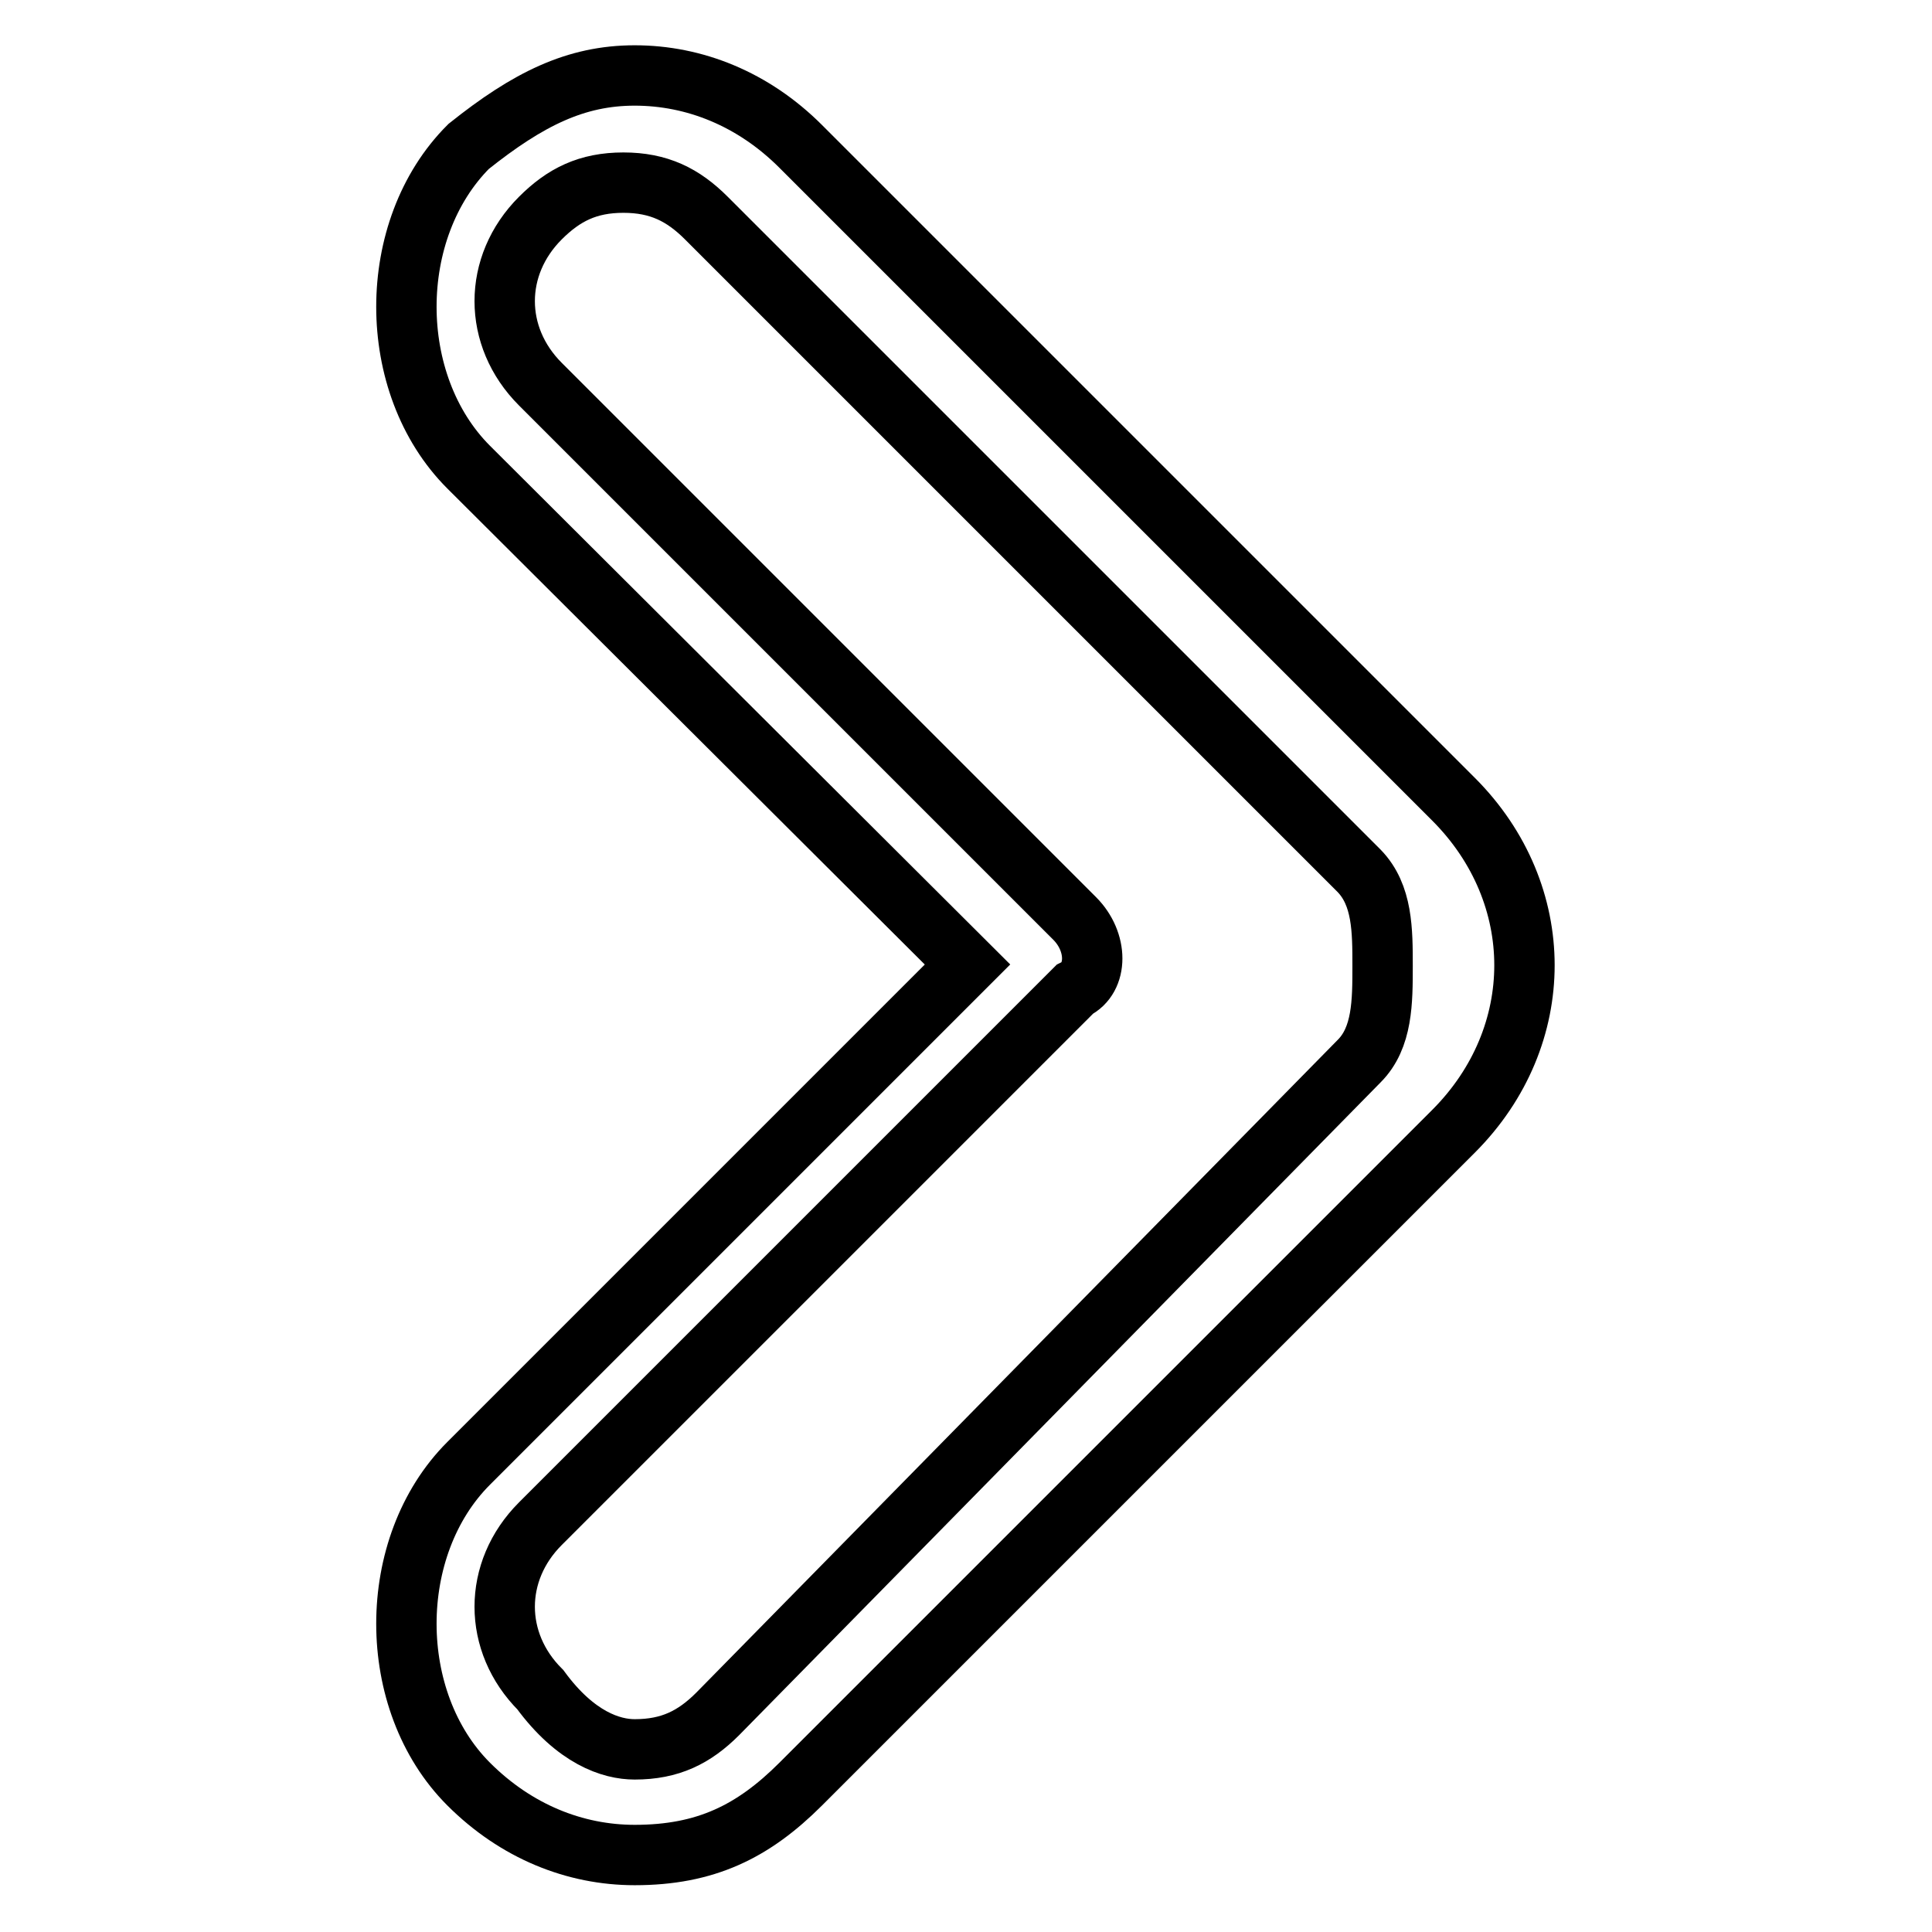
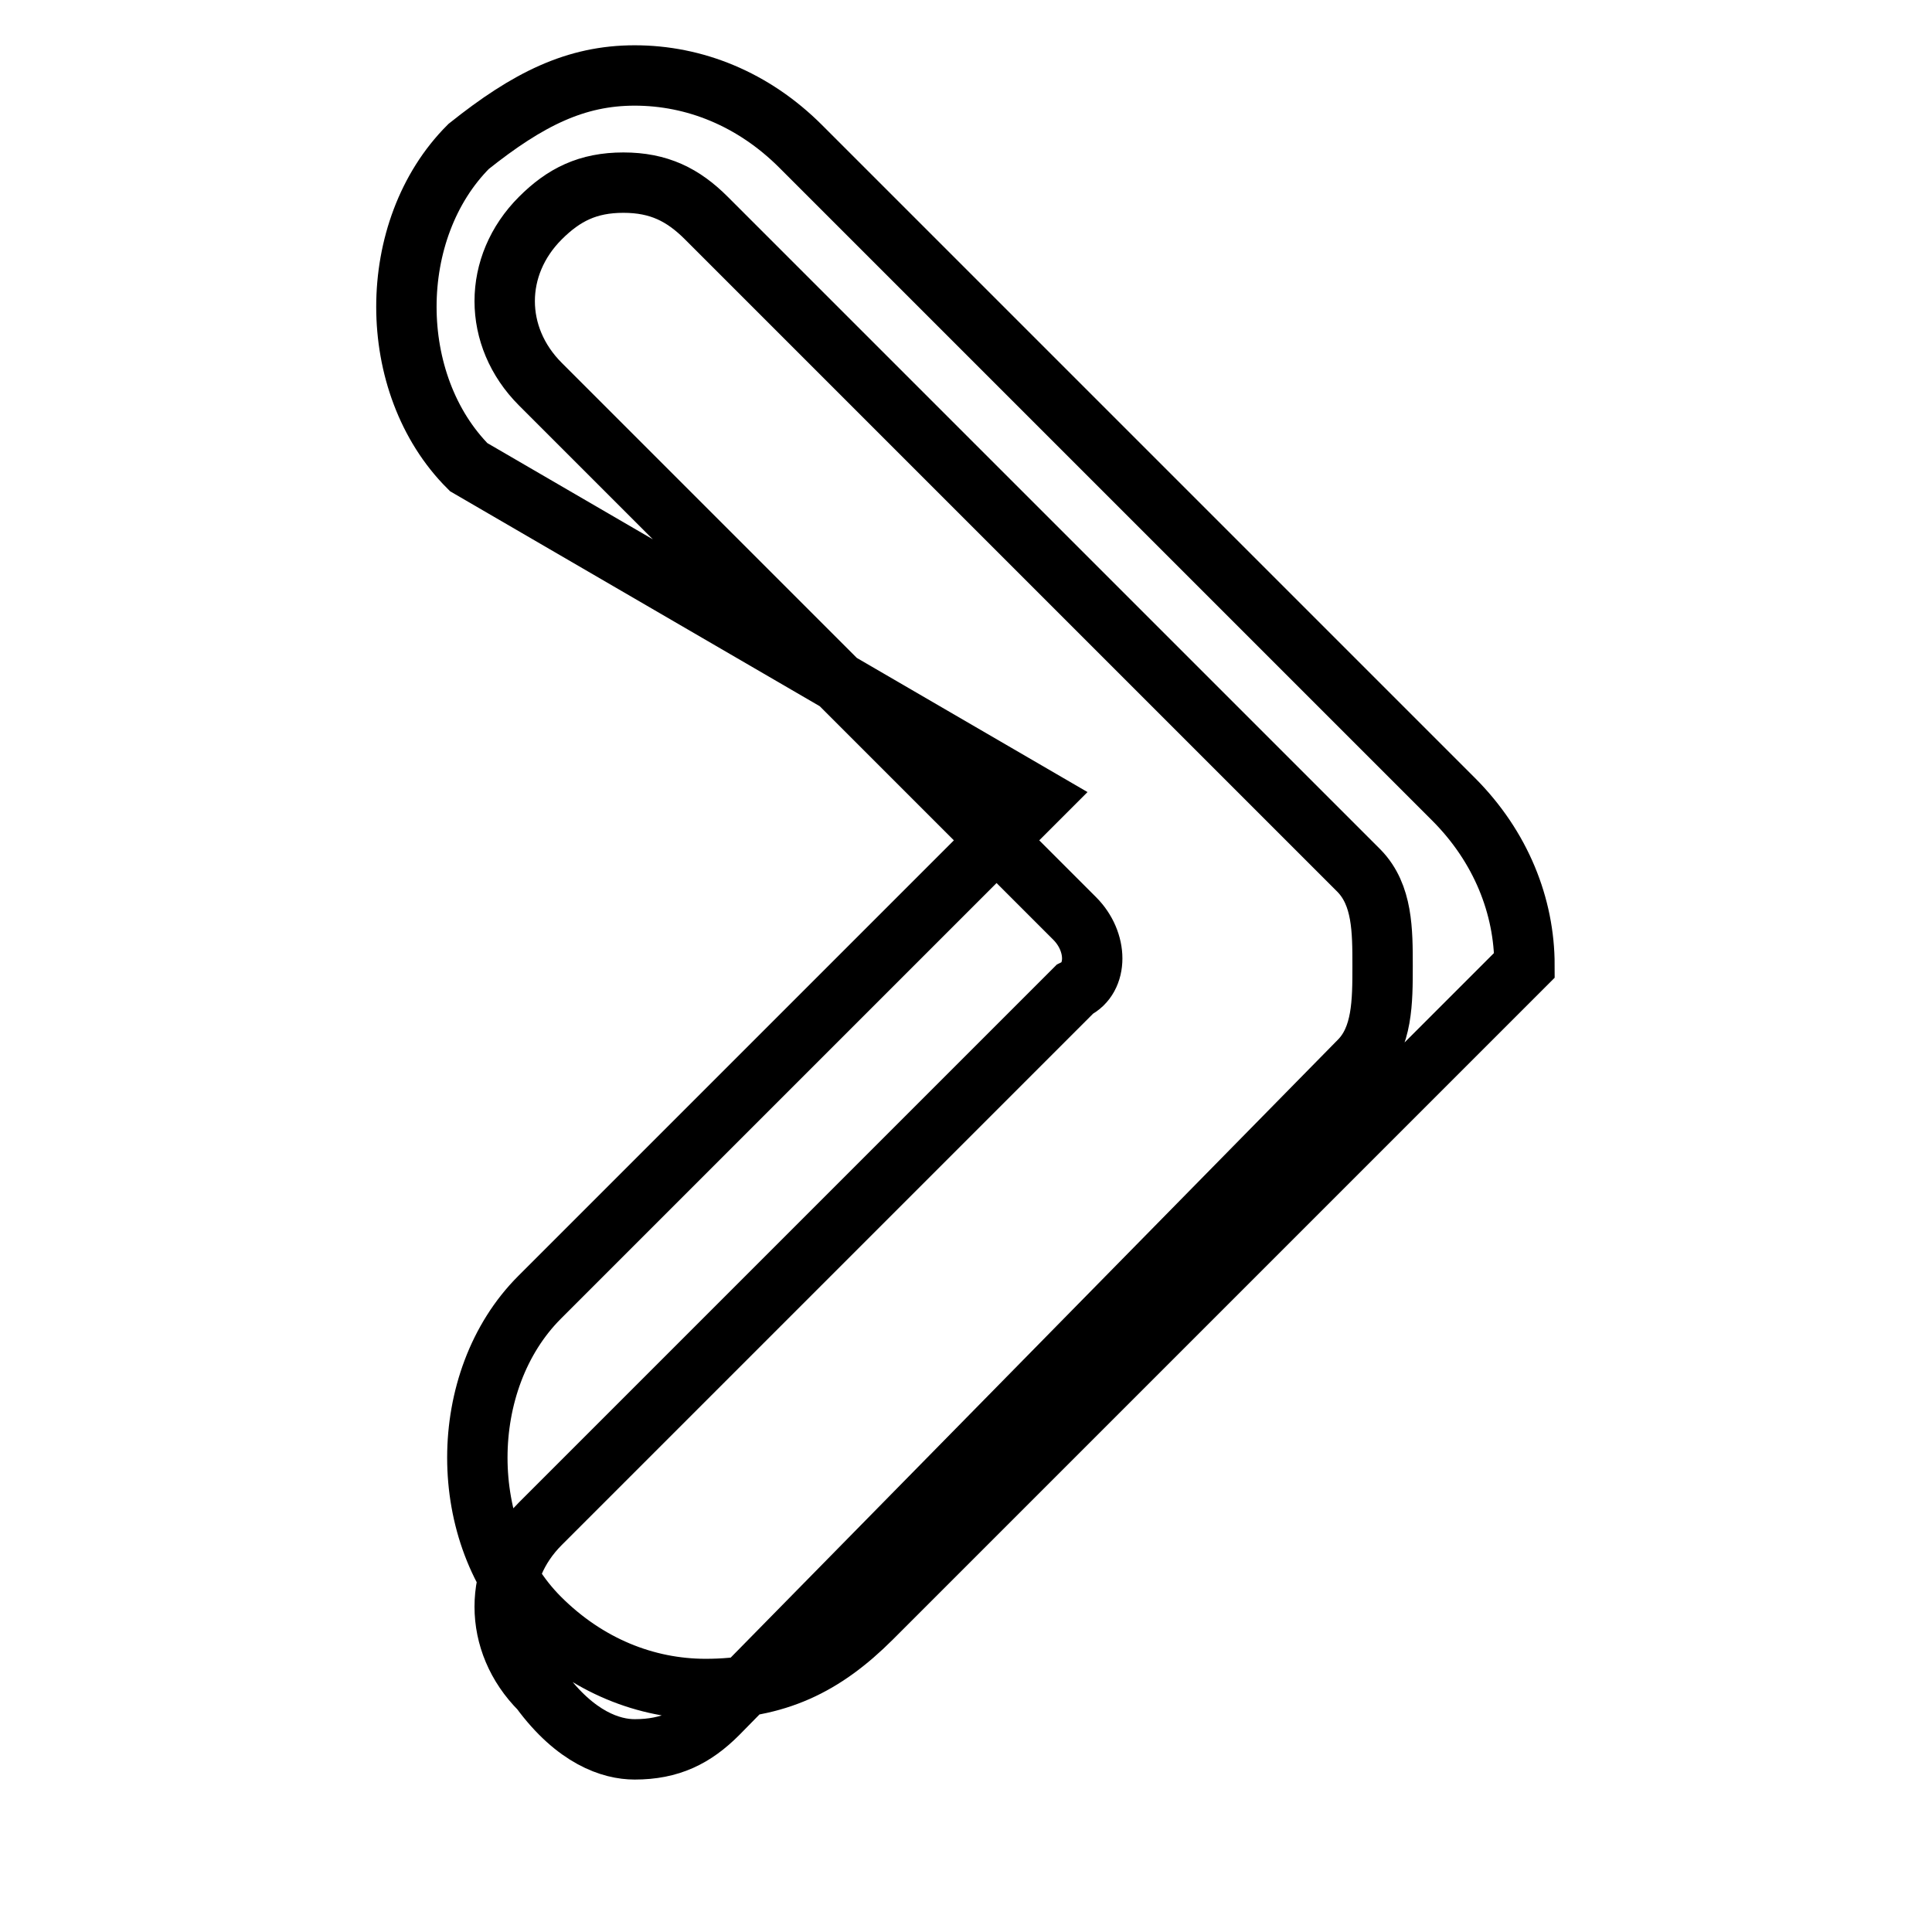
<svg xmlns="http://www.w3.org/2000/svg" version="1.1" x="0px" y="0px" viewBox="0 0 256 256" enable-background="new 0 0 256 256" xml:space="preserve">
  <g>
-     <path stroke-width="8" fill-opacity="0" stroke="#000000" d="M84.1,10c7.9,0,15.7,3.1,22,9.4l86.5,86.5c6.3,6.3,9.4,14.2,9.4,22s-3.1,15.7-9.4,22l-86.5,86.5 c-6.3,6.3-12.6,9.4-22,9.4c-7.9,0-15.7-3.1-22-9.4c-11-11-11-31.5,0-42.5l66.1-66.1L62.1,61.9c-11-11-11-31.5,0-42.5 C70,13.1,76.3,10,84.1,10z M84.1,231.8c4.7,0,7.9-1.6,11-4.7l85-86.5c3.1-3.1,3.1-7.9,3.1-12.6s0-9.4-3.1-12.6L93.6,28.9 c-3.1-3.1-6.3-4.7-11-4.7c-4.7,0-7.9,1.6-11,4.7c-6.3,6.3-6.3,15.7,0,22l70.8,70.8c3.1,3.1,3.1,7.9,0,9.4l-70.8,70.8 c-6.3,6.3-6.3,15.7,0,22C76.3,230.3,81,231.8,84.1,231.8L84.1,231.8z" />
+     <path stroke-width="8" fill-opacity="0" stroke="#000000" d="M84.1,10c7.9,0,15.7,3.1,22,9.4l86.5,86.5c6.3,6.3,9.4,14.2,9.4,22l-86.5,86.5 c-6.3,6.3-12.6,9.4-22,9.4c-7.9,0-15.7-3.1-22-9.4c-11-11-11-31.5,0-42.5l66.1-66.1L62.1,61.9c-11-11-11-31.5,0-42.5 C70,13.1,76.3,10,84.1,10z M84.1,231.8c4.7,0,7.9-1.6,11-4.7l85-86.5c3.1-3.1,3.1-7.9,3.1-12.6s0-9.4-3.1-12.6L93.6,28.9 c-3.1-3.1-6.3-4.7-11-4.7c-4.7,0-7.9,1.6-11,4.7c-6.3,6.3-6.3,15.7,0,22l70.8,70.8c3.1,3.1,3.1,7.9,0,9.4l-70.8,70.8 c-6.3,6.3-6.3,15.7,0,22C76.3,230.3,81,231.8,84.1,231.8L84.1,231.8z" />
  </g>
</svg>